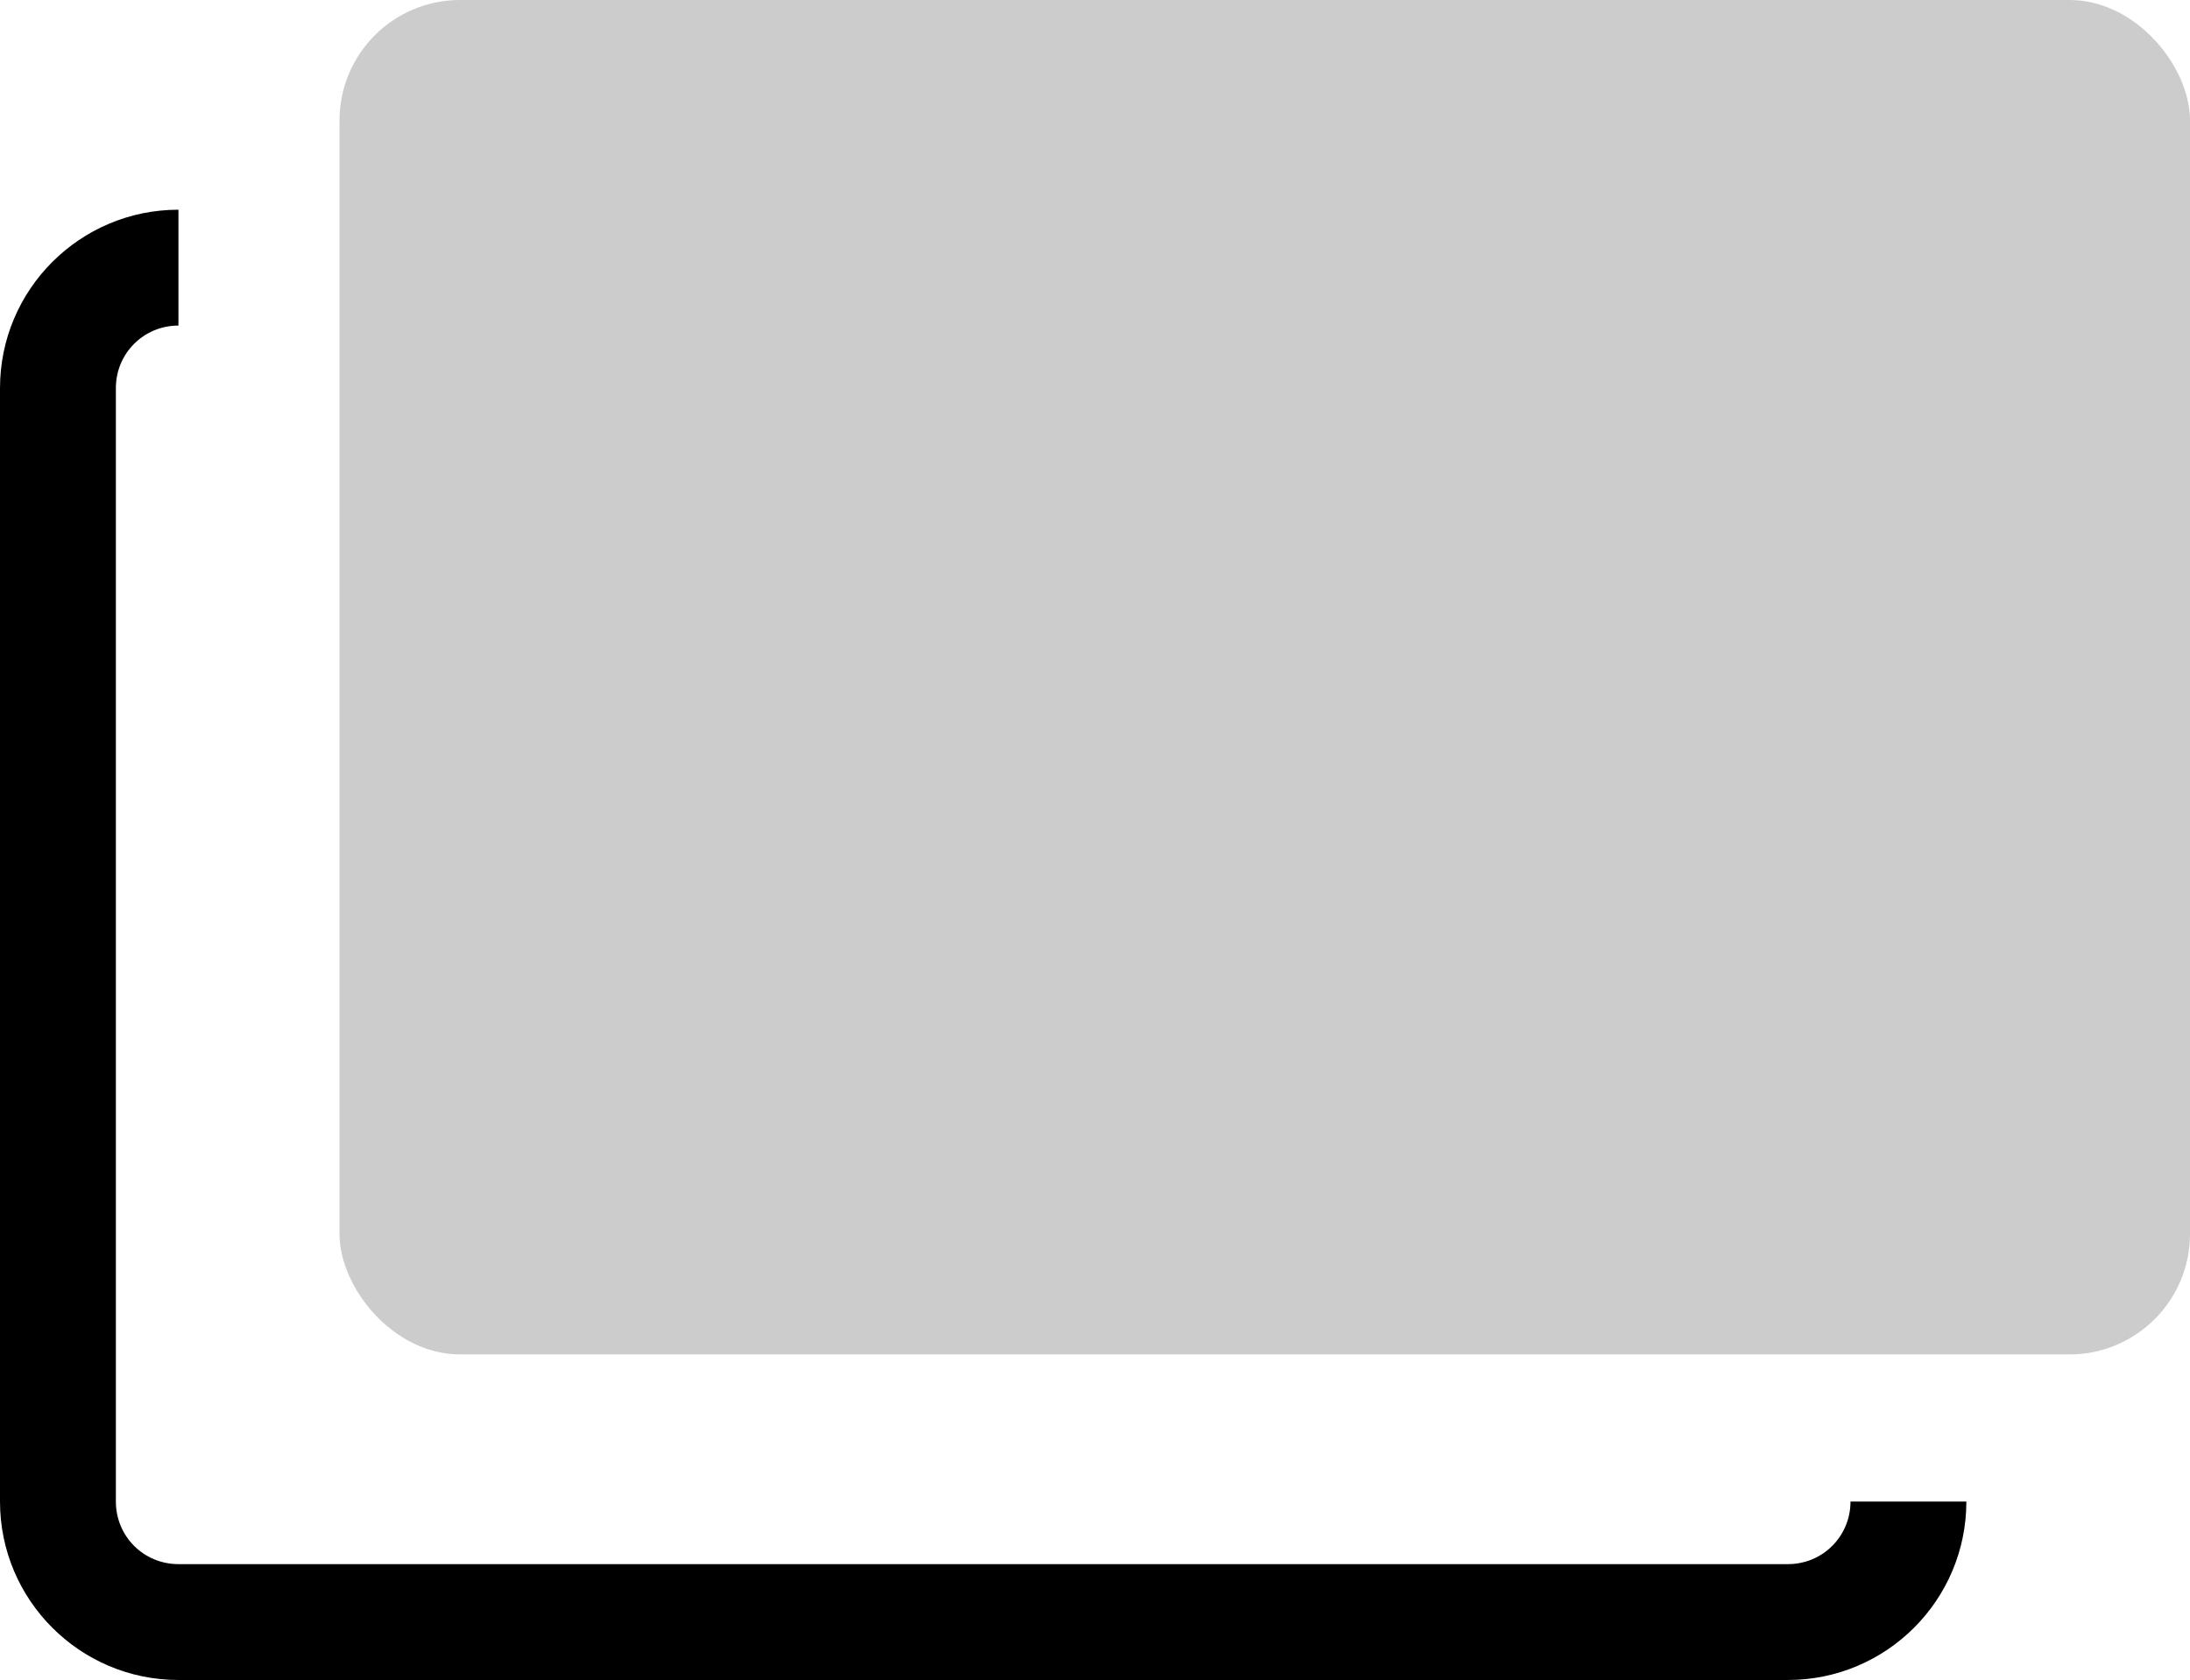
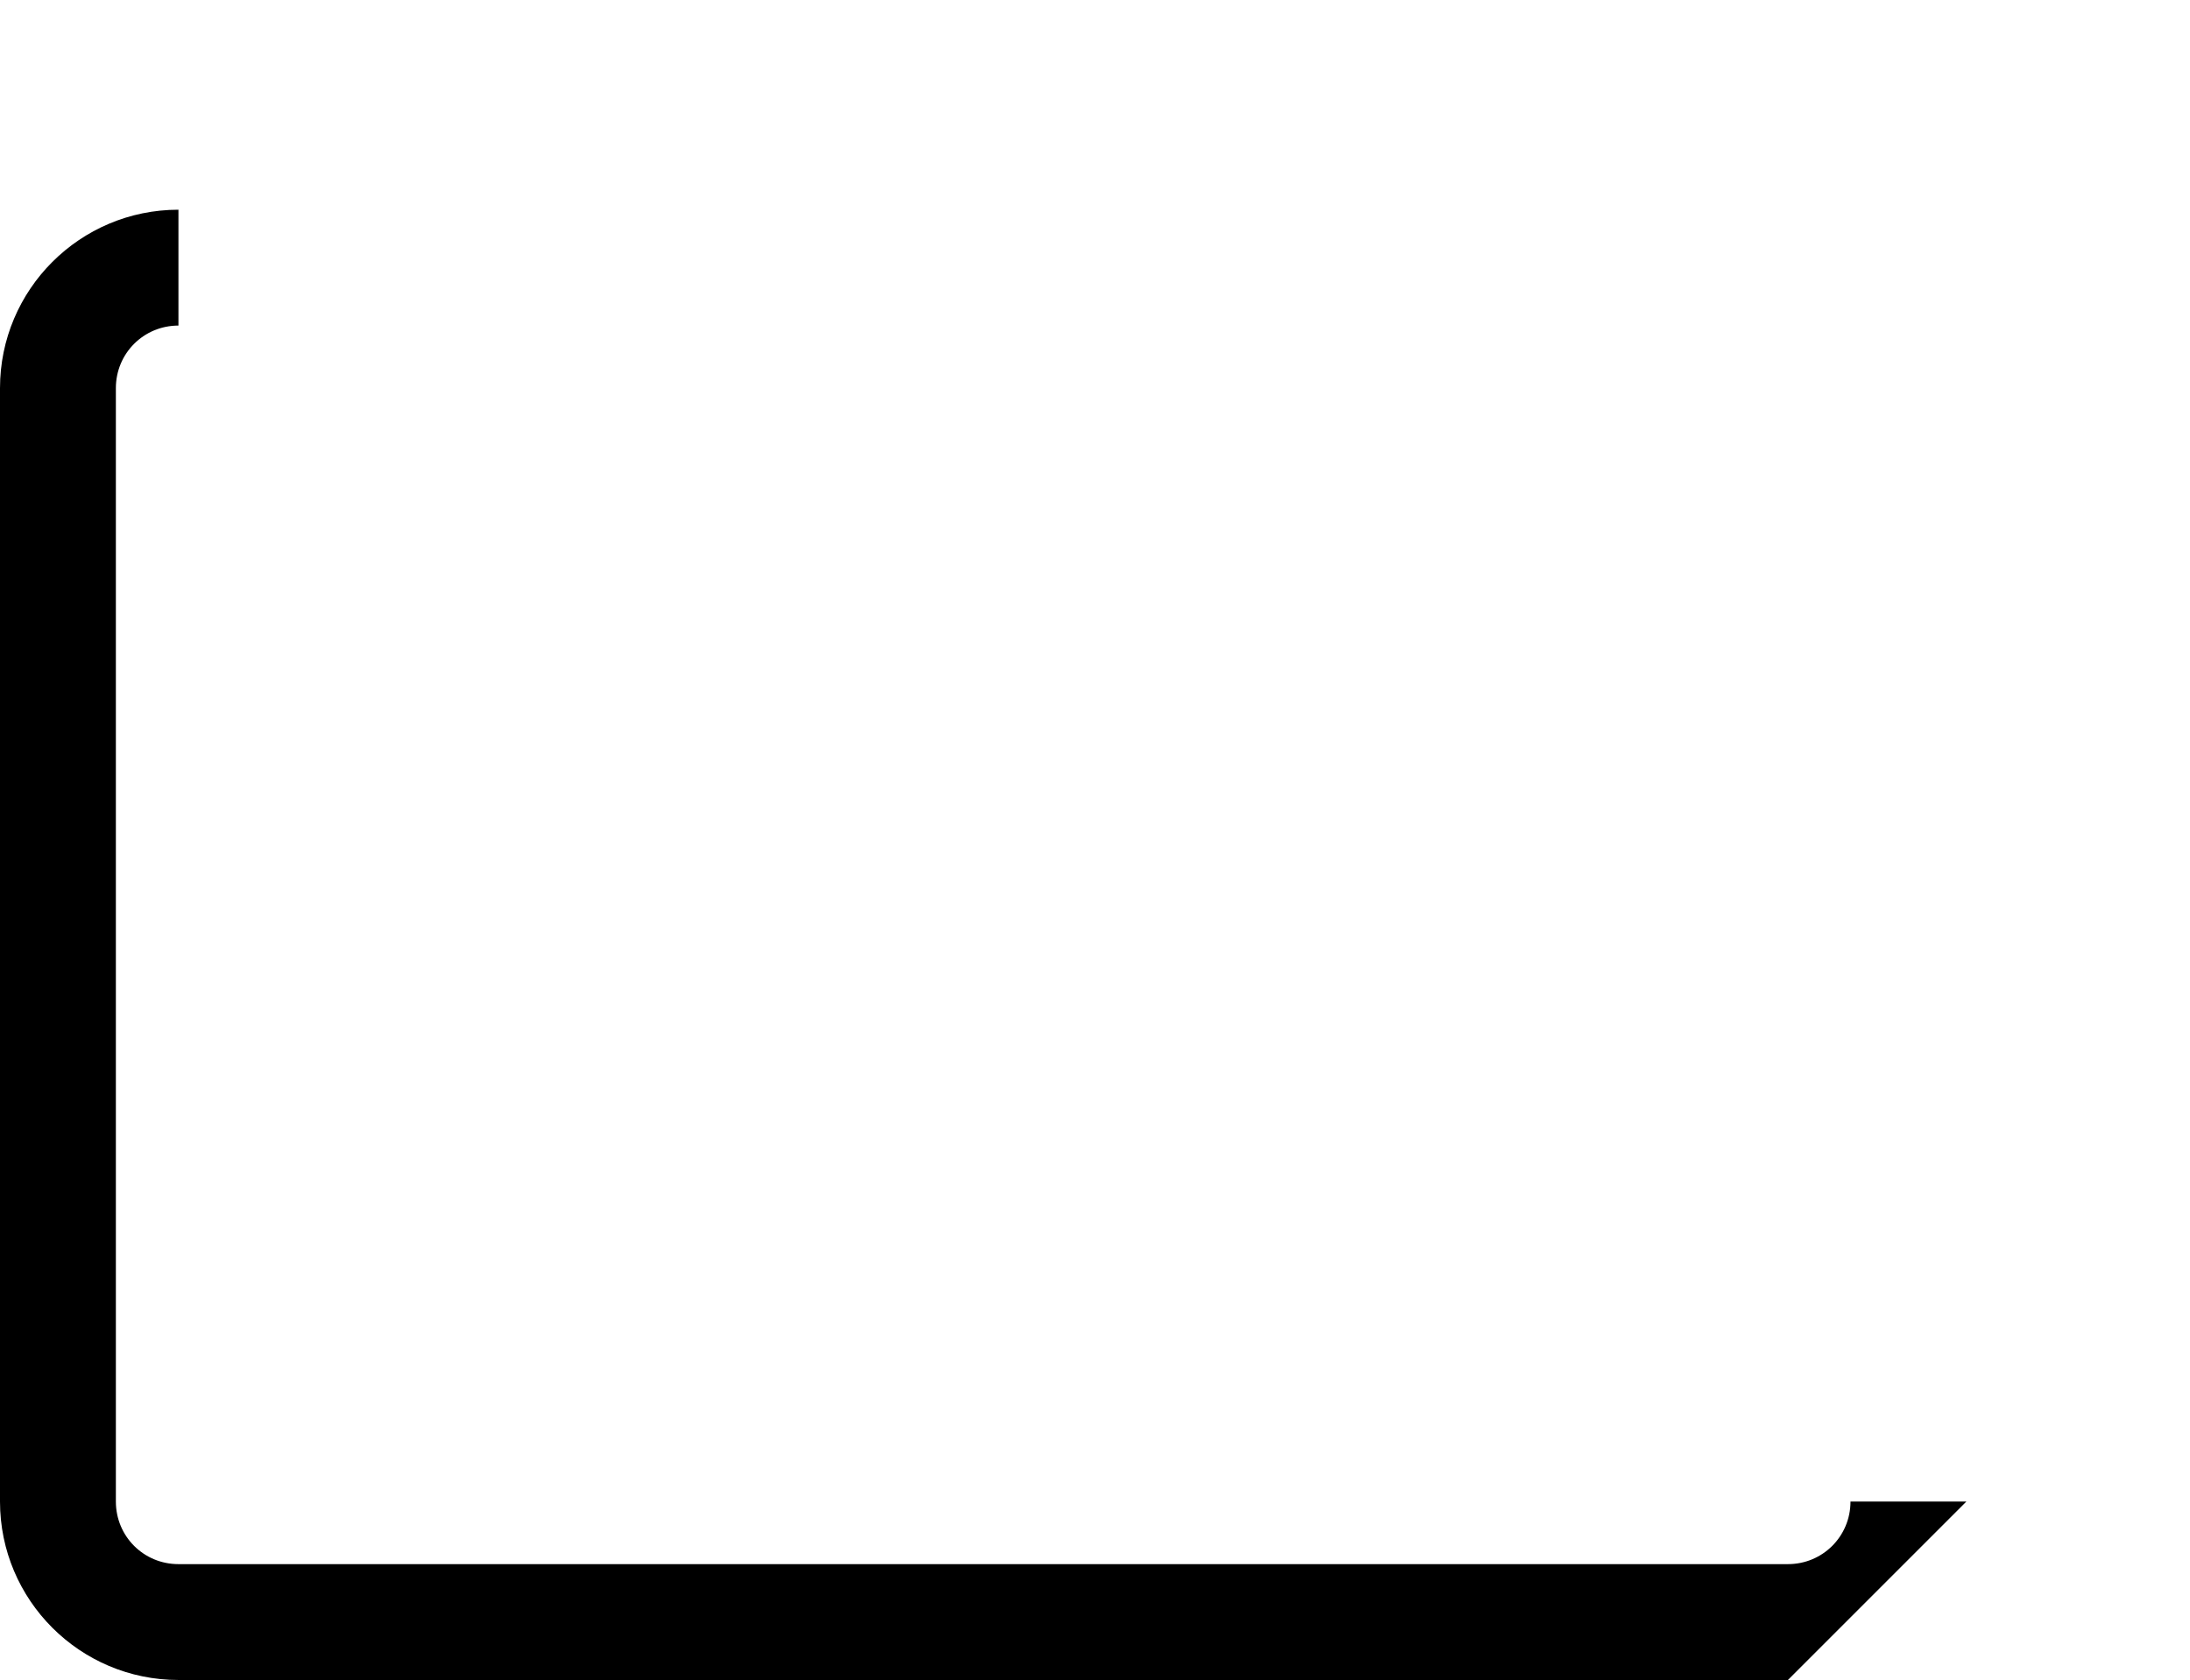
<svg xmlns="http://www.w3.org/2000/svg" id="_イヤー_2" viewBox="0 0 18.9 14.5">
  <defs>
    <style>.cls-1{fill:#ccc;}</style>
  </defs>
  <g id="_header_">
    <g>
-       <rect class="cls-1" x="2.93" y="0" width="15.97" height="11.69" rx="1.04" ry="1.04" />
-       <path d="M15.43,14.5H1.54c-.85,0-1.54-.69-1.54-1.54V3.35c0-.85,.69-1.54,1.54-1.54v1c-.3,0-.54,.24-.54,.54V12.96c0,.3,.24,.54,.54,.54H15.43c.3,0,.54-.24,.54-.54h1c0,.85-.69,1.54-1.54,1.54Z" />
+       <path d="M15.43,14.5H1.54c-.85,0-1.54-.69-1.54-1.54V3.35c0-.85,.69-1.54,1.54-1.54v1c-.3,0-.54,.24-.54,.54V12.96c0,.3,.24,.54,.54,.54H15.43c.3,0,.54-.24,.54-.54h1Z" />
    </g>
  </g>
</svg>